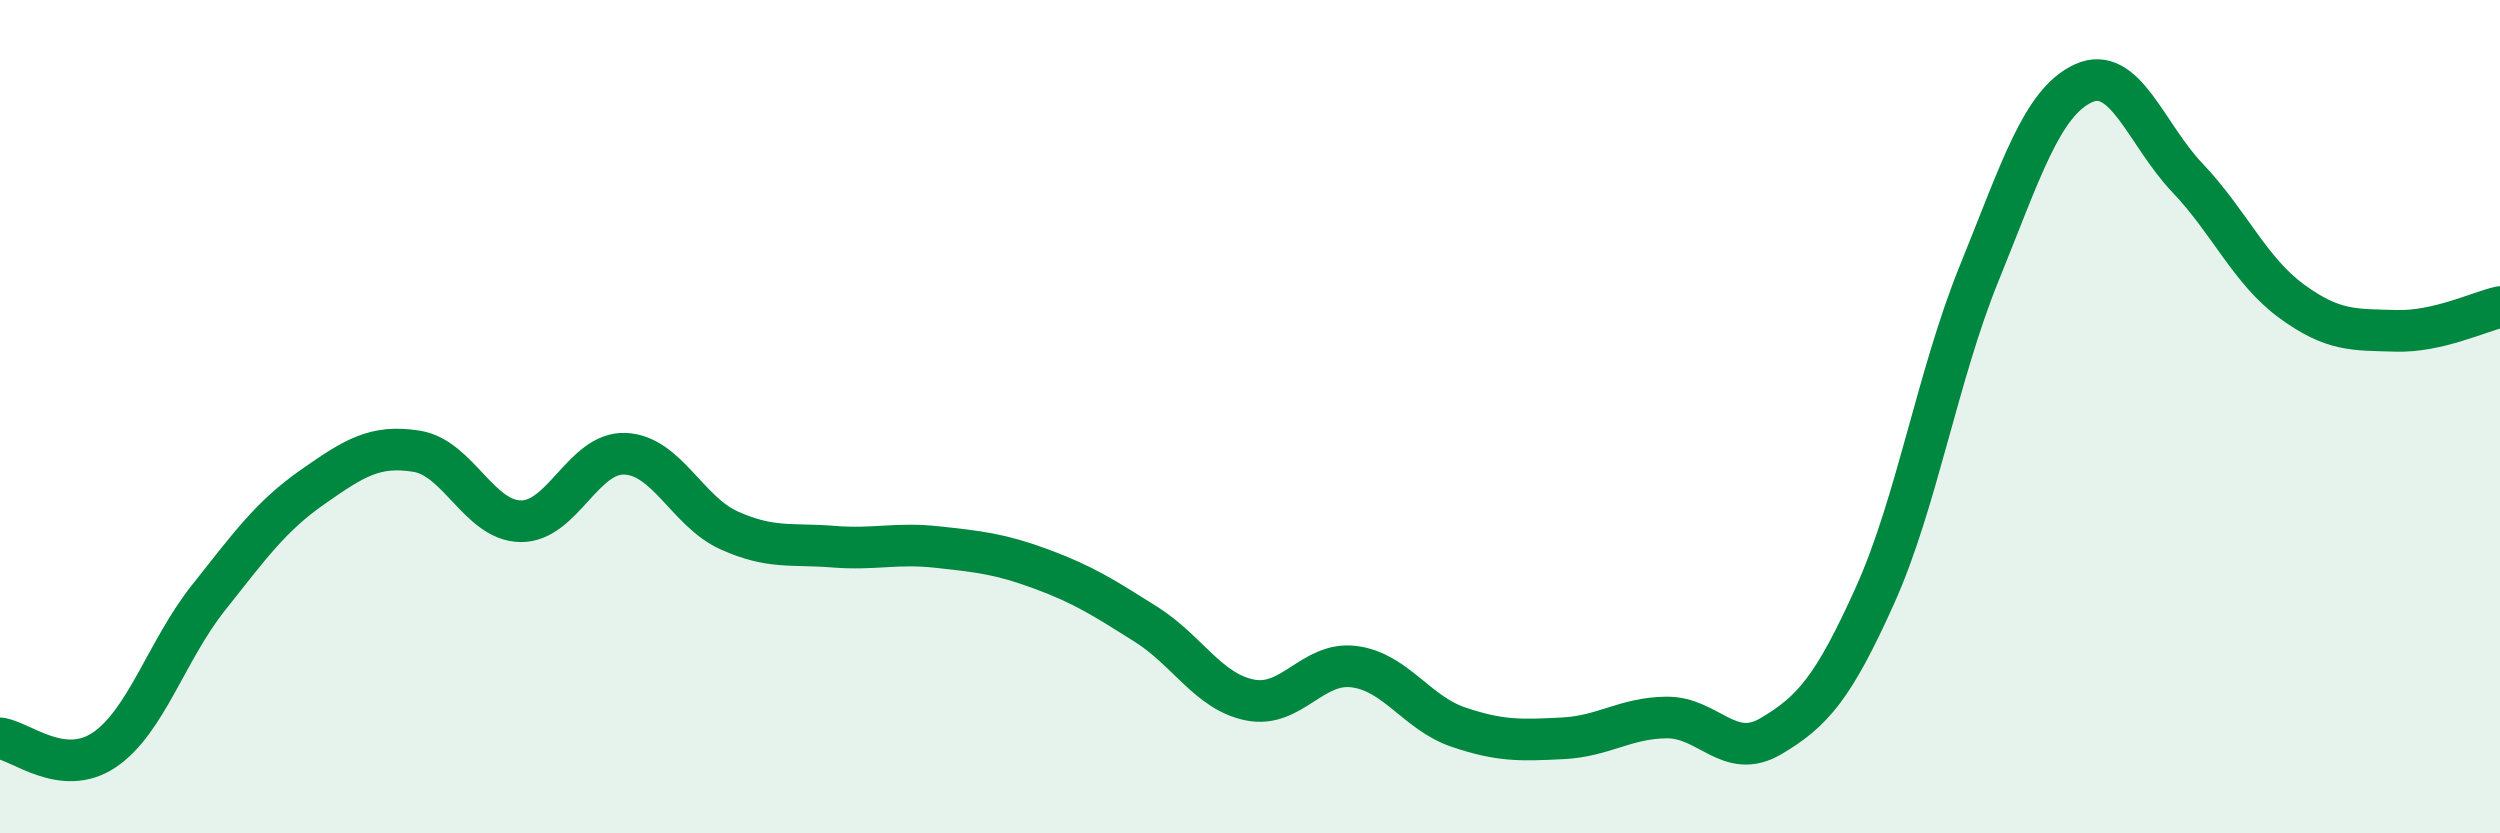
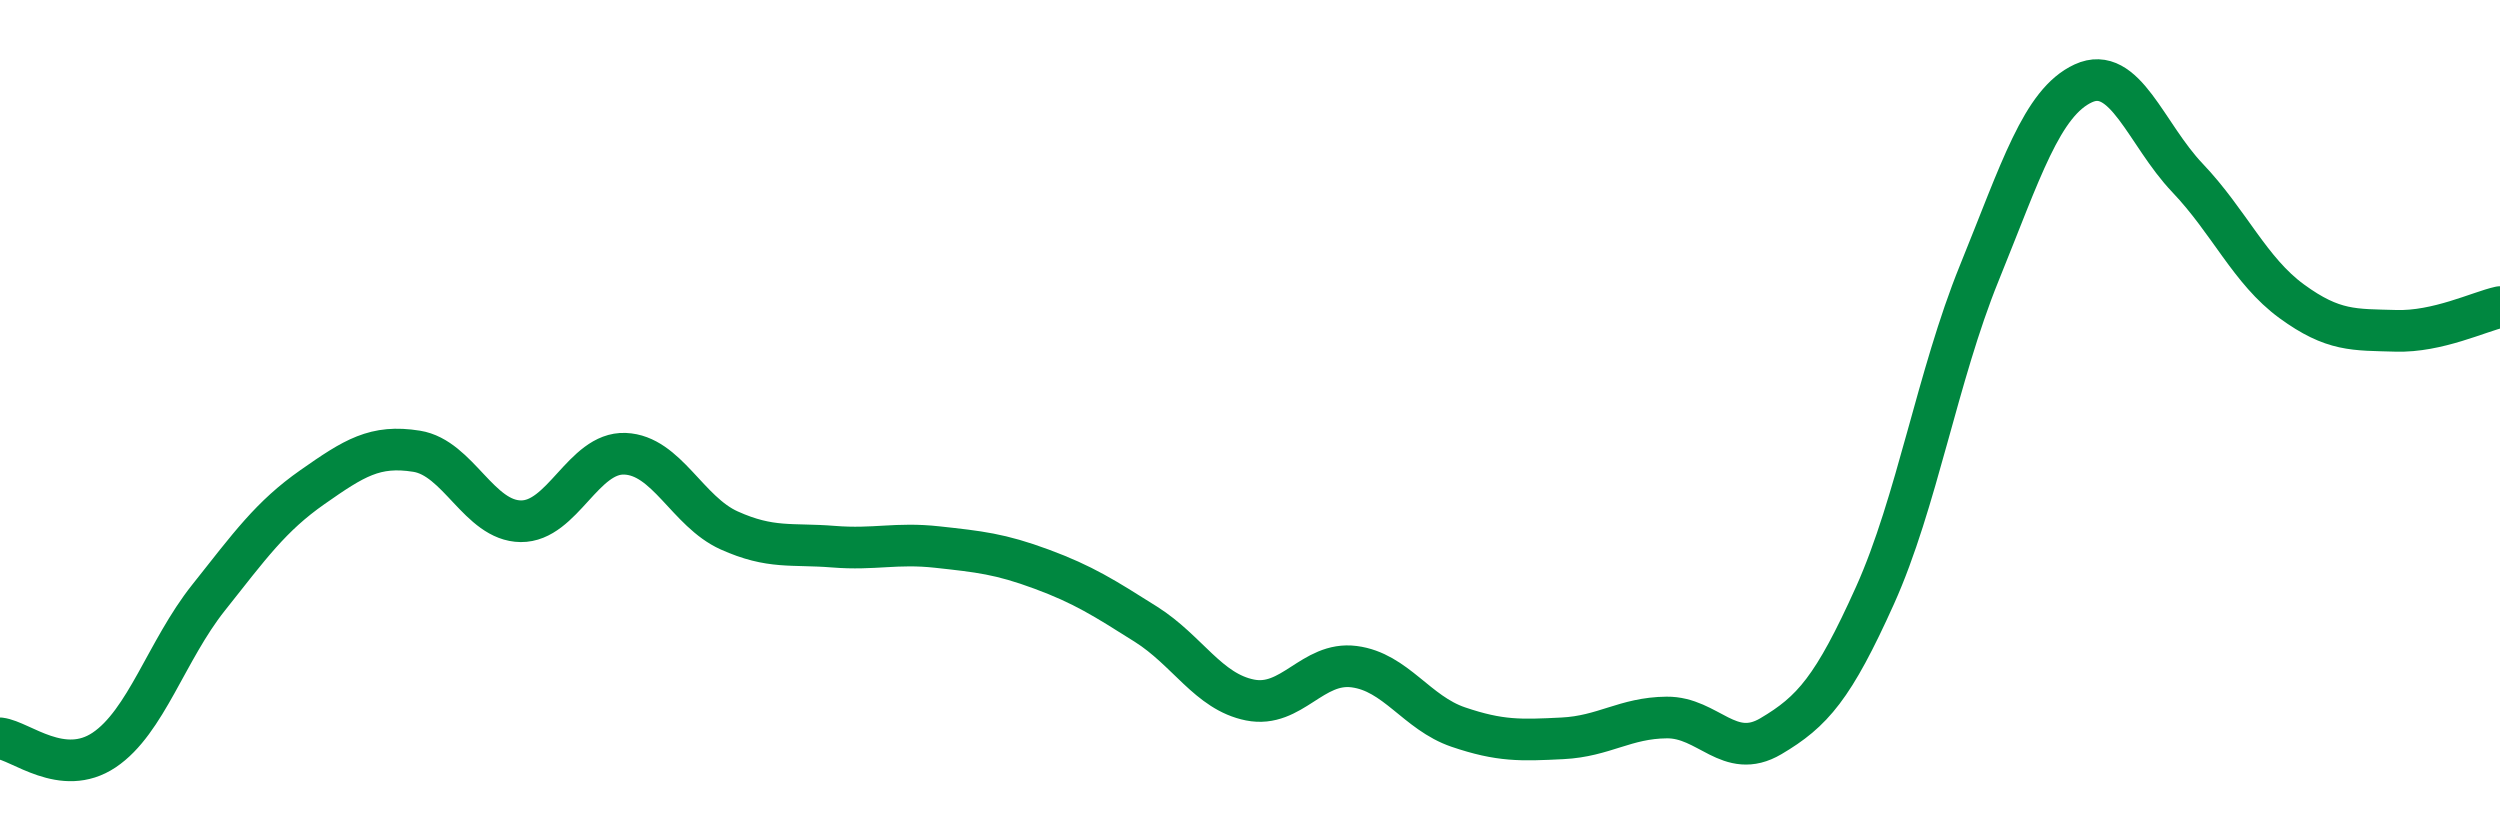
<svg xmlns="http://www.w3.org/2000/svg" width="60" height="20" viewBox="0 0 60 20">
-   <path d="M 0,17.72 C 0.5,17.78 1.5,18.67 2.5,18 C 3.5,17.33 4,15.61 5,14.35 C 6,13.09 6.5,12.39 7.5,11.69 C 8.5,10.99 9,10.67 10,10.83 C 11,10.99 11.5,12.5 12.5,12.51 C 13.5,12.52 14,10.85 15,10.89 C 16,10.93 16.5,12.28 17.5,12.73 C 18.5,13.18 19,13.04 20,13.12 C 21,13.2 21.5,13.02 22.5,13.13 C 23.5,13.24 24,13.29 25,13.66 C 26,14.03 26.5,14.35 27.5,14.98 C 28.5,15.61 29,16.6 30,16.8 C 31,17 31.5,15.87 32.5,16 C 33.5,16.13 34,17.11 35,17.45 C 36,17.79 36.5,17.77 37.5,17.72 C 38.5,17.67 39,17.23 40,17.22 C 41,17.21 41.5,18.26 42.5,17.67 C 43.5,17.08 44,16.51 45,14.29 C 46,12.07 46.5,9.02 47.5,6.56 C 48.5,4.1 49,2.46 50,2 C 51,1.54 51.5,3.22 52.5,4.27 C 53.5,5.32 54,6.5 55,7.23 C 56,7.96 56.5,7.91 57.5,7.94 C 58.5,7.97 59.5,7.48 60,7.37L60 20L0 20Z" fill="#008740" opacity="0.1" stroke-linecap="round" stroke-linejoin="round" />
  <path d="M 0,17.72 C 0.5,17.78 1.5,18.67 2.5,18 C 3.5,17.33 4,15.61 5,14.35 C 6,13.09 6.5,12.39 7.5,11.69 C 8.5,10.99 9,10.67 10,10.83 C 11,10.99 11.5,12.5 12.5,12.51 C 13.5,12.52 14,10.85 15,10.89 C 16,10.93 16.5,12.28 17.5,12.73 C 18.5,13.18 19,13.04 20,13.12 C 21,13.2 21.5,13.02 22.5,13.13 C 23.5,13.24 24,13.29 25,13.66 C 26,14.03 26.5,14.35 27.5,14.98 C 28.5,15.61 29,16.6 30,16.8 C 31,17 31.5,15.87 32.5,16 C 33.5,16.13 34,17.11 35,17.45 C 36,17.79 36.5,17.77 37.5,17.72 C 38.5,17.67 39,17.23 40,17.22 C 41,17.21 41.5,18.26 42.5,17.67 C 43.5,17.08 44,16.51 45,14.29 C 46,12.07 46.5,9.02 47.5,6.56 C 48.5,4.1 49,2.46 50,2 C 51,1.54 51.5,3.22 52.5,4.27 C 53.5,5.32 54,6.5 55,7.23 C 56,7.96 56.5,7.91 57.5,7.94 C 58.5,7.97 59.5,7.48 60,7.37" stroke="#008740" stroke-width="1" fill="none" stroke-linecap="round" stroke-linejoin="round" />
</svg>